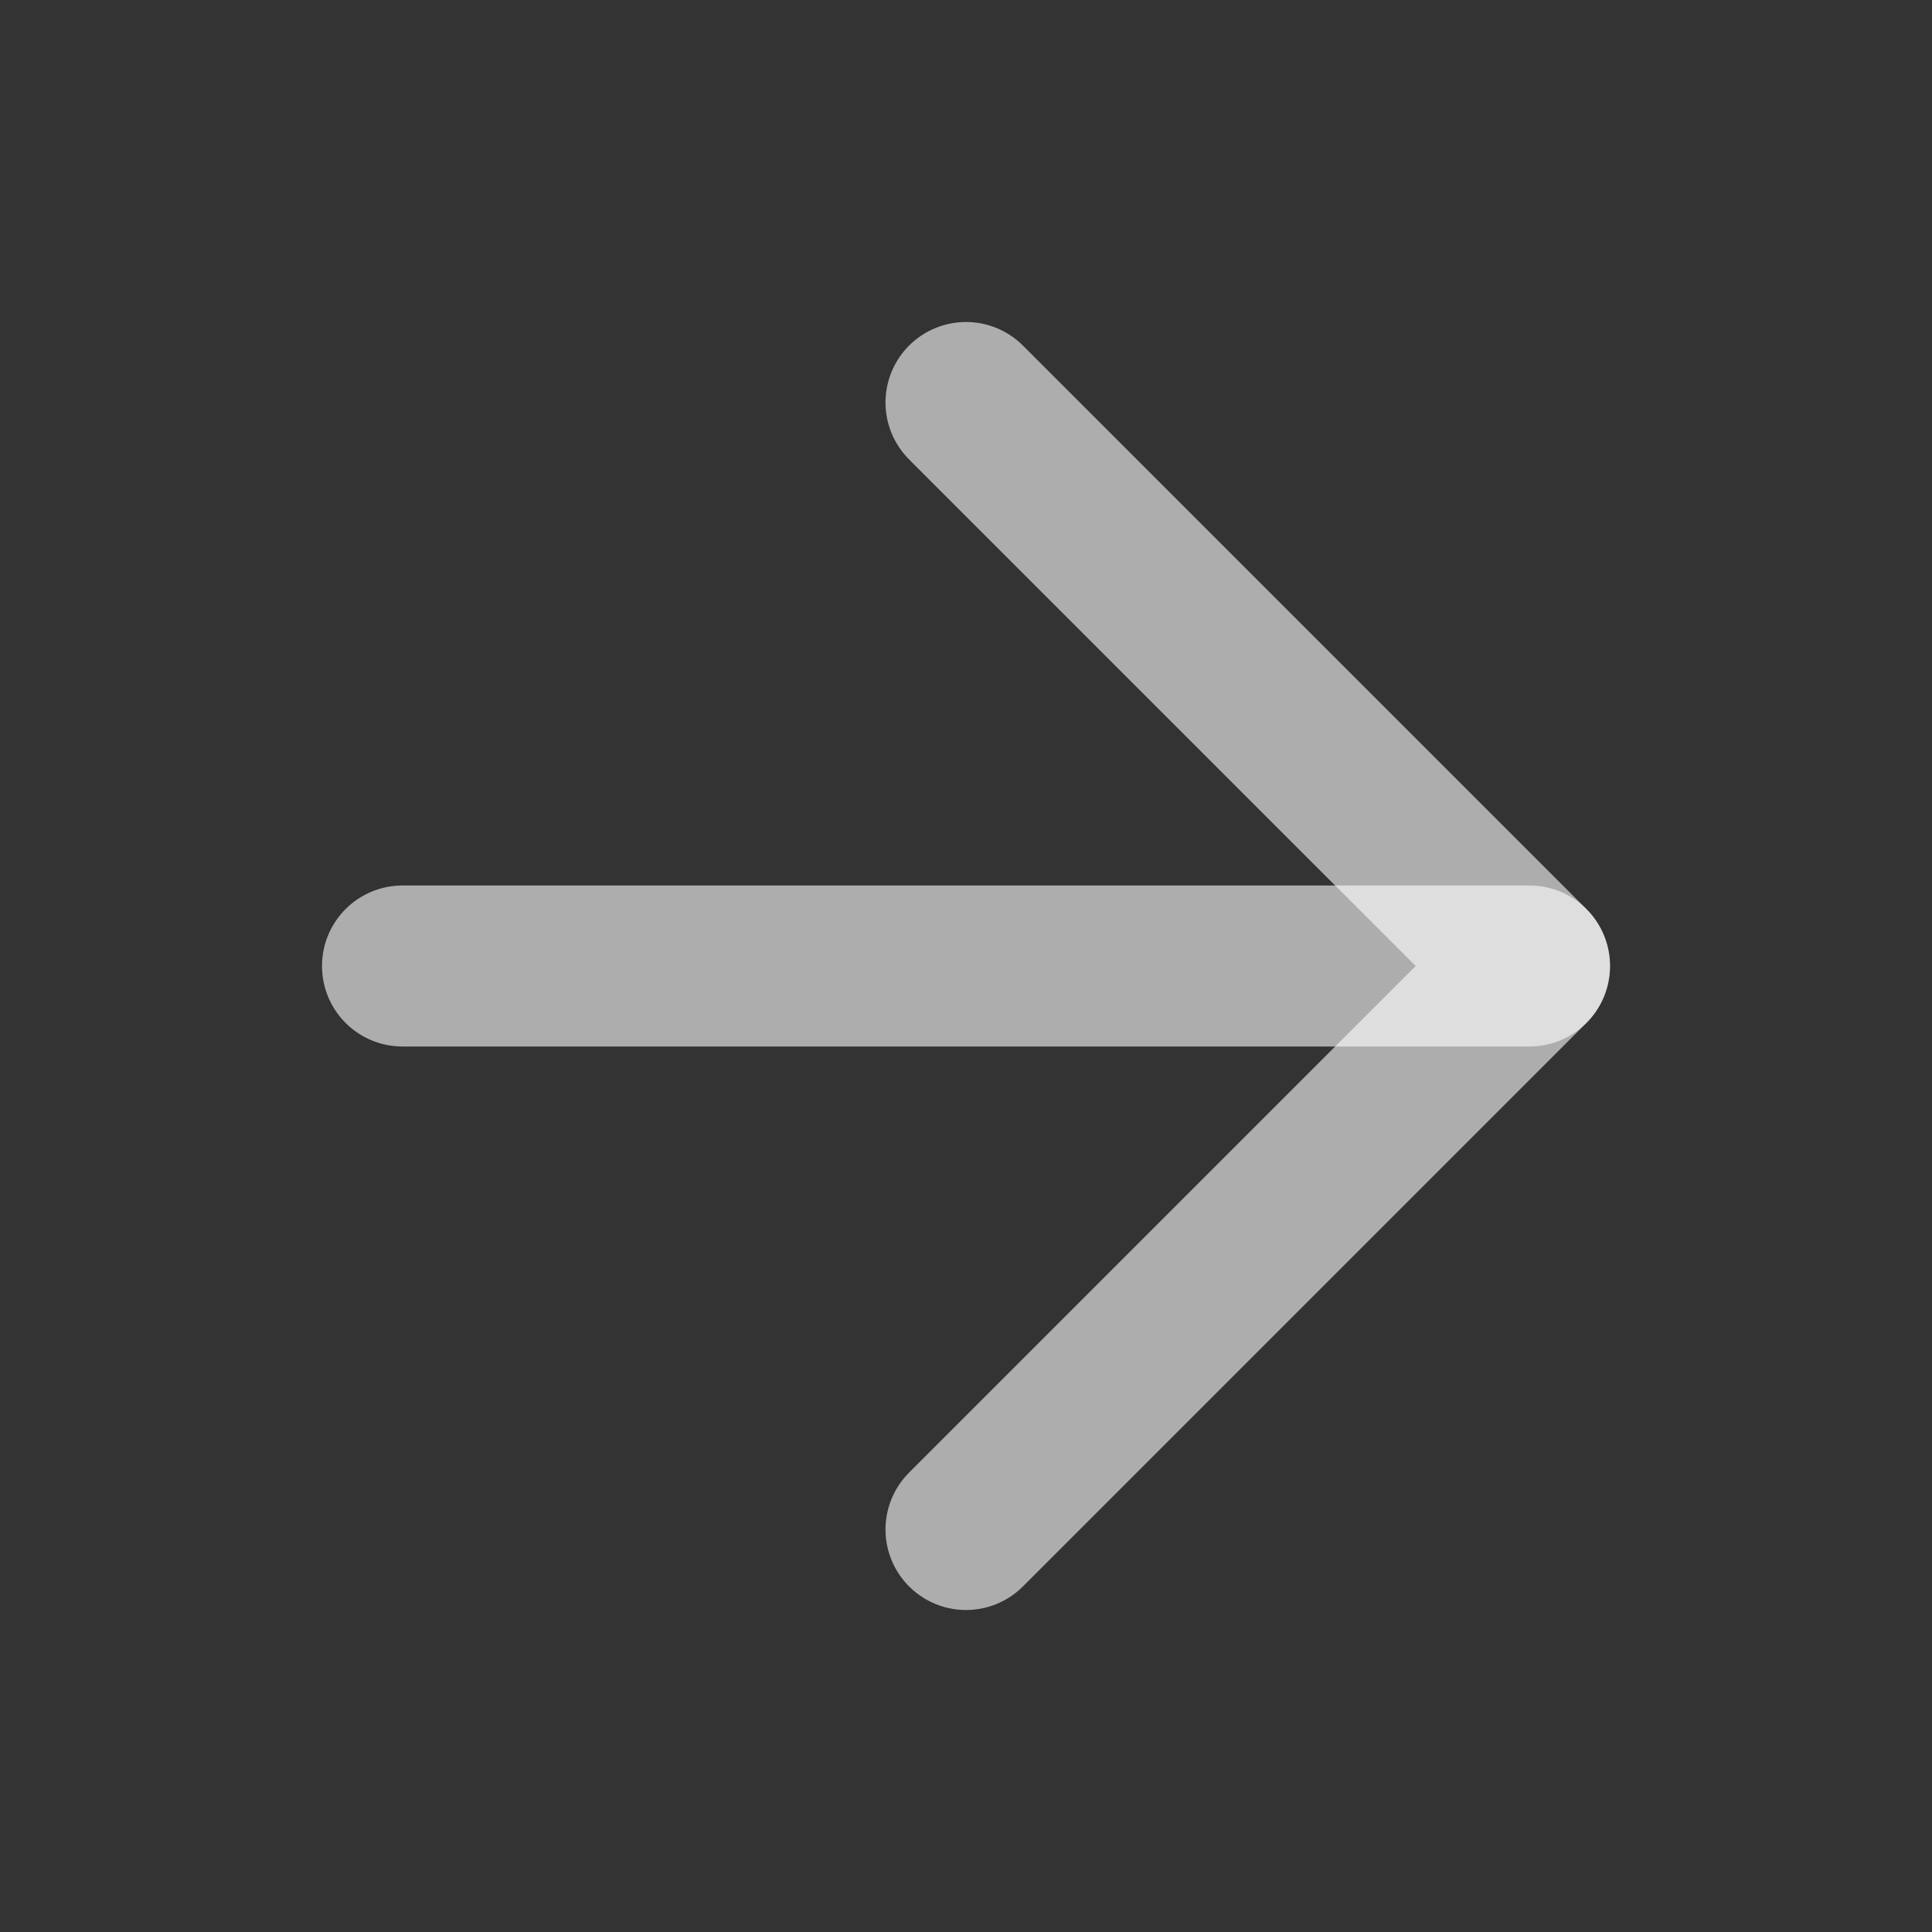
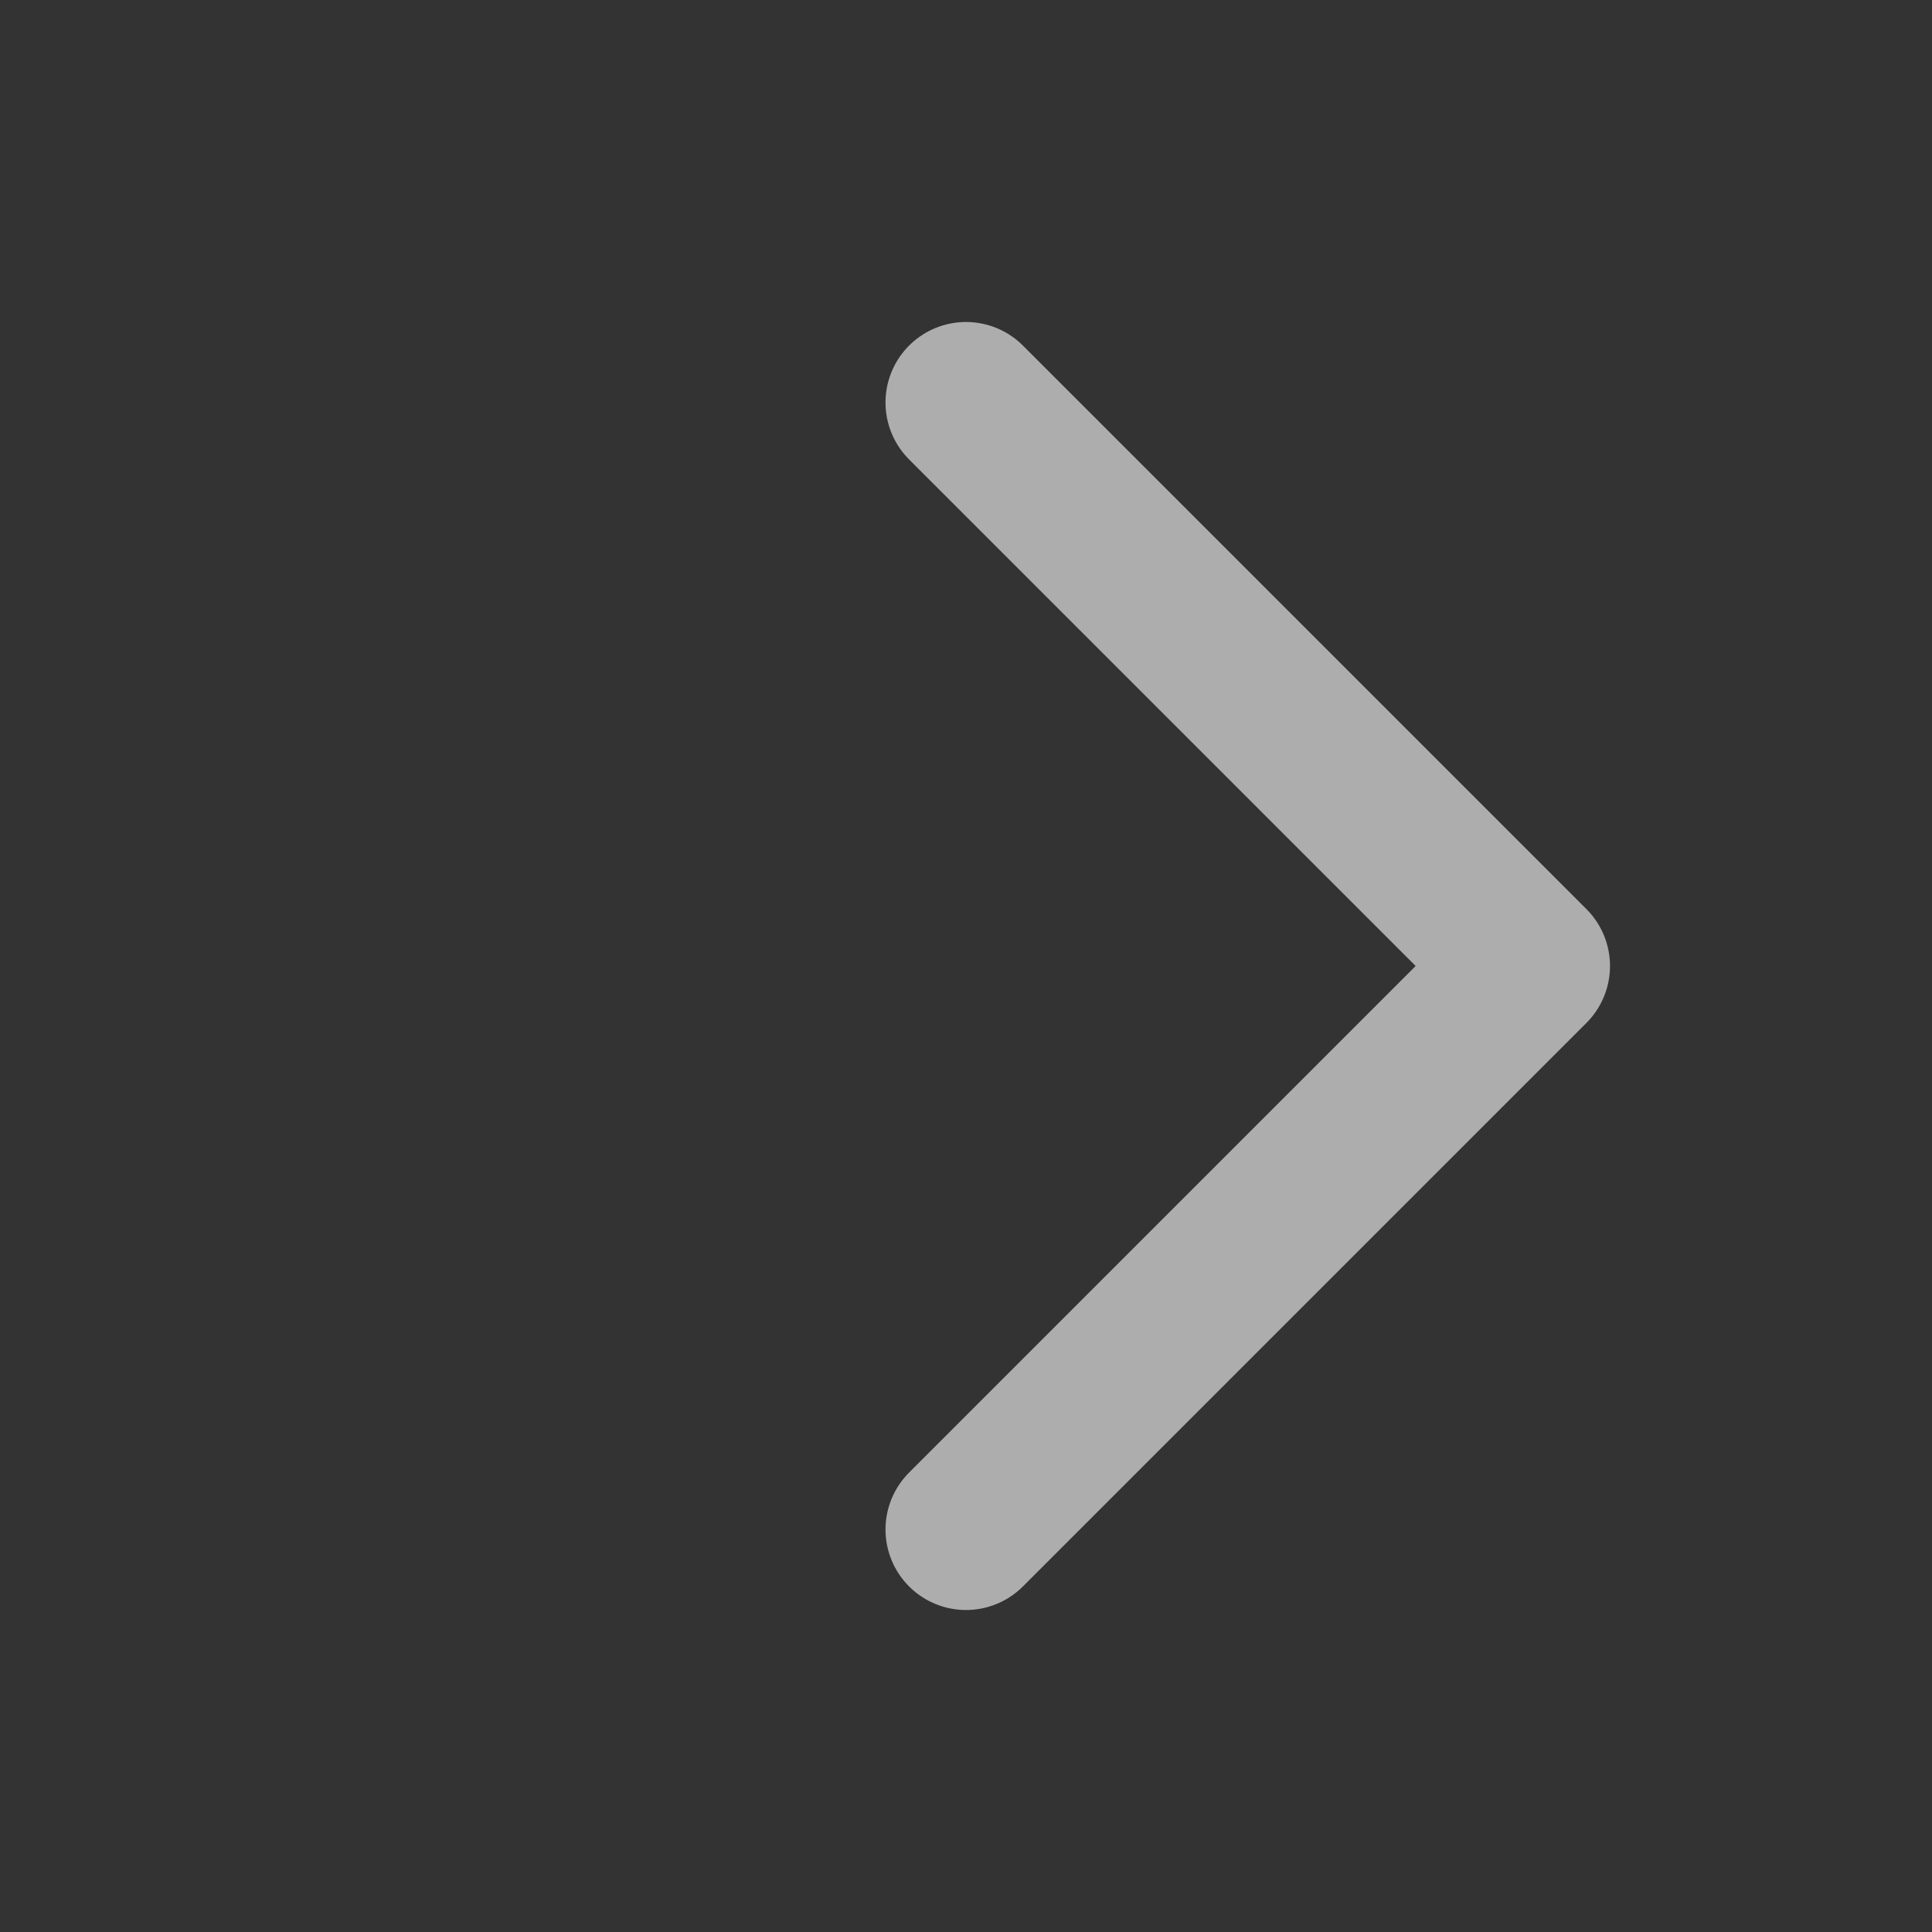
<svg xmlns="http://www.w3.org/2000/svg" width="24" height="24" viewBox="0 0 24 24" fill="none">
  <rect x="0" y="0" width="24" height="24" fill="#333333" stroke="none" />
-   <path d="M5 12H19" stroke="white" stroke-opacity="0.6" stroke-width="2" stroke-linecap="round" stroke-linejoin="round" />
  <path d="M12 5L19 12L12 19" stroke="white" stroke-opacity="0.6" stroke-width="2" stroke-linecap="round" stroke-linejoin="round" />
</svg>